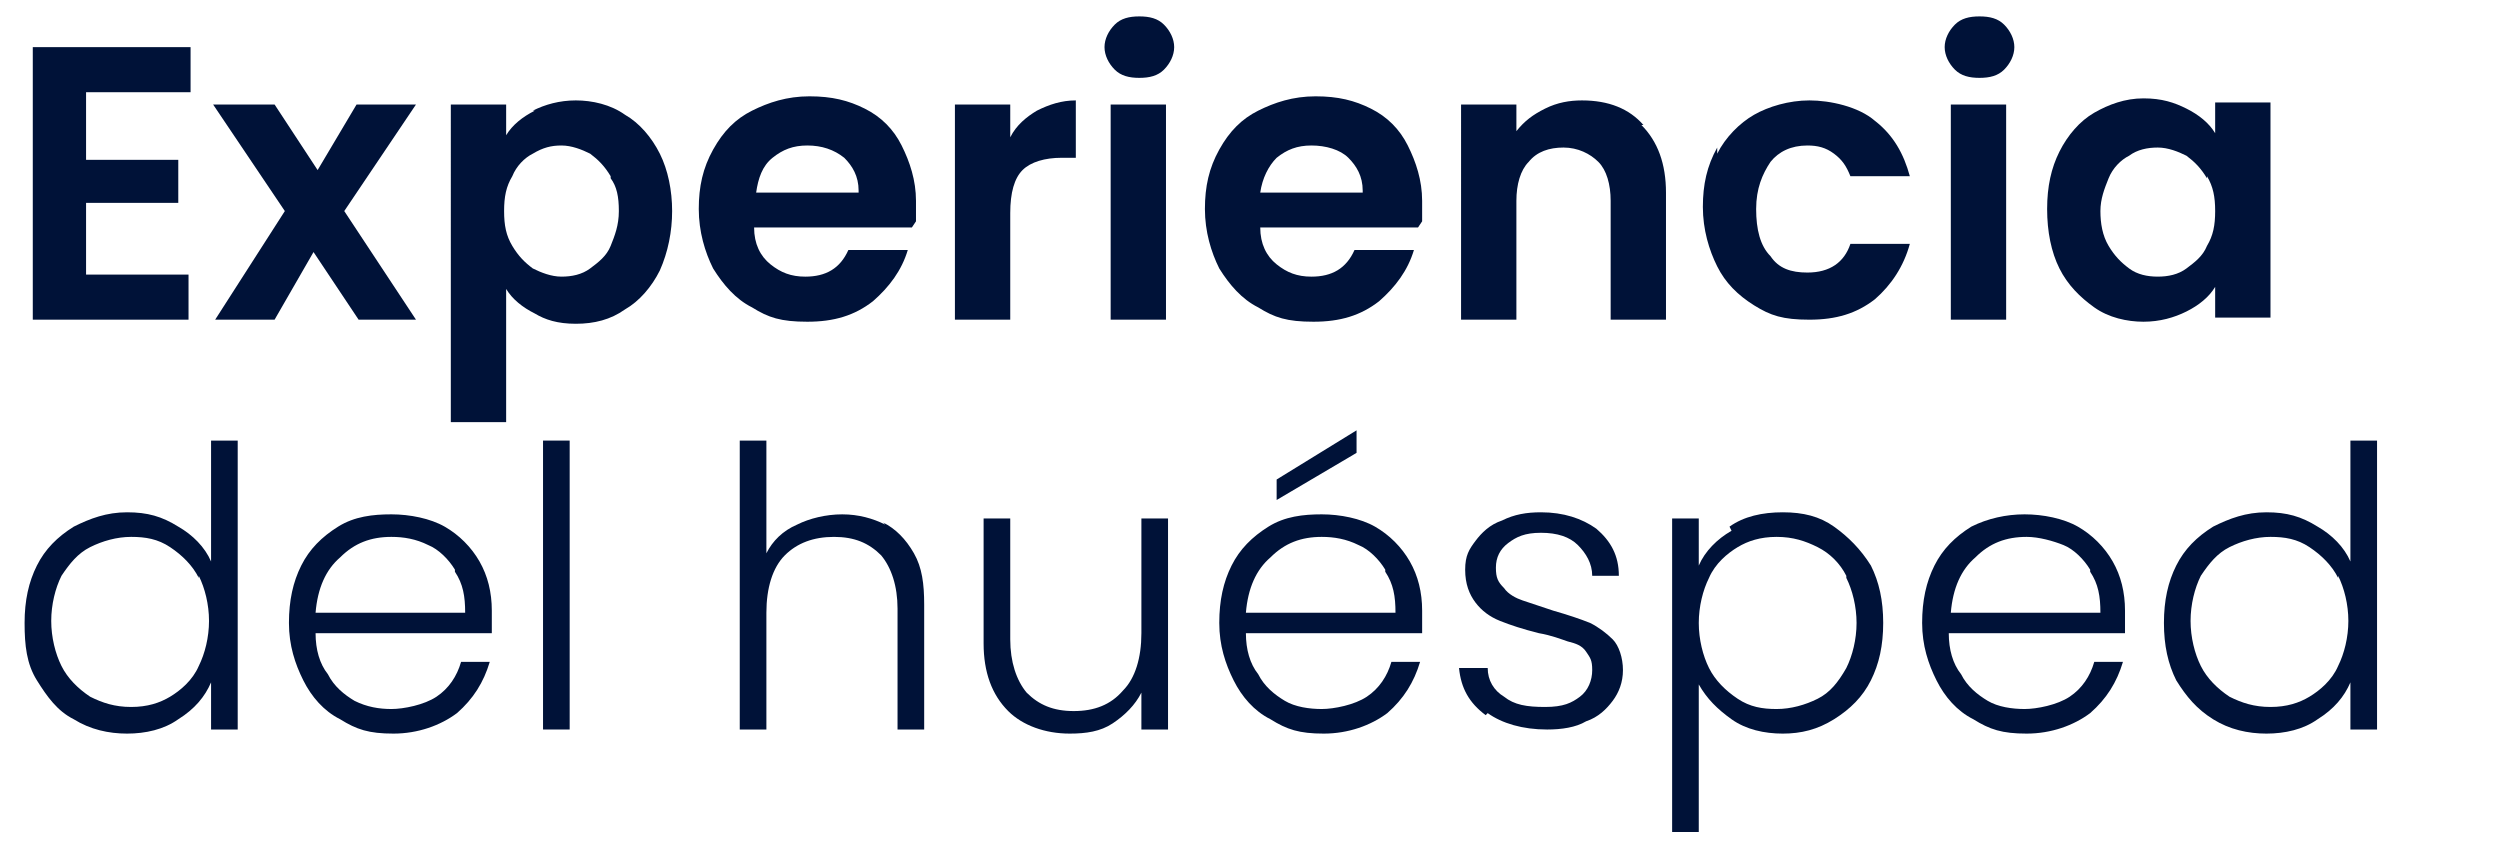
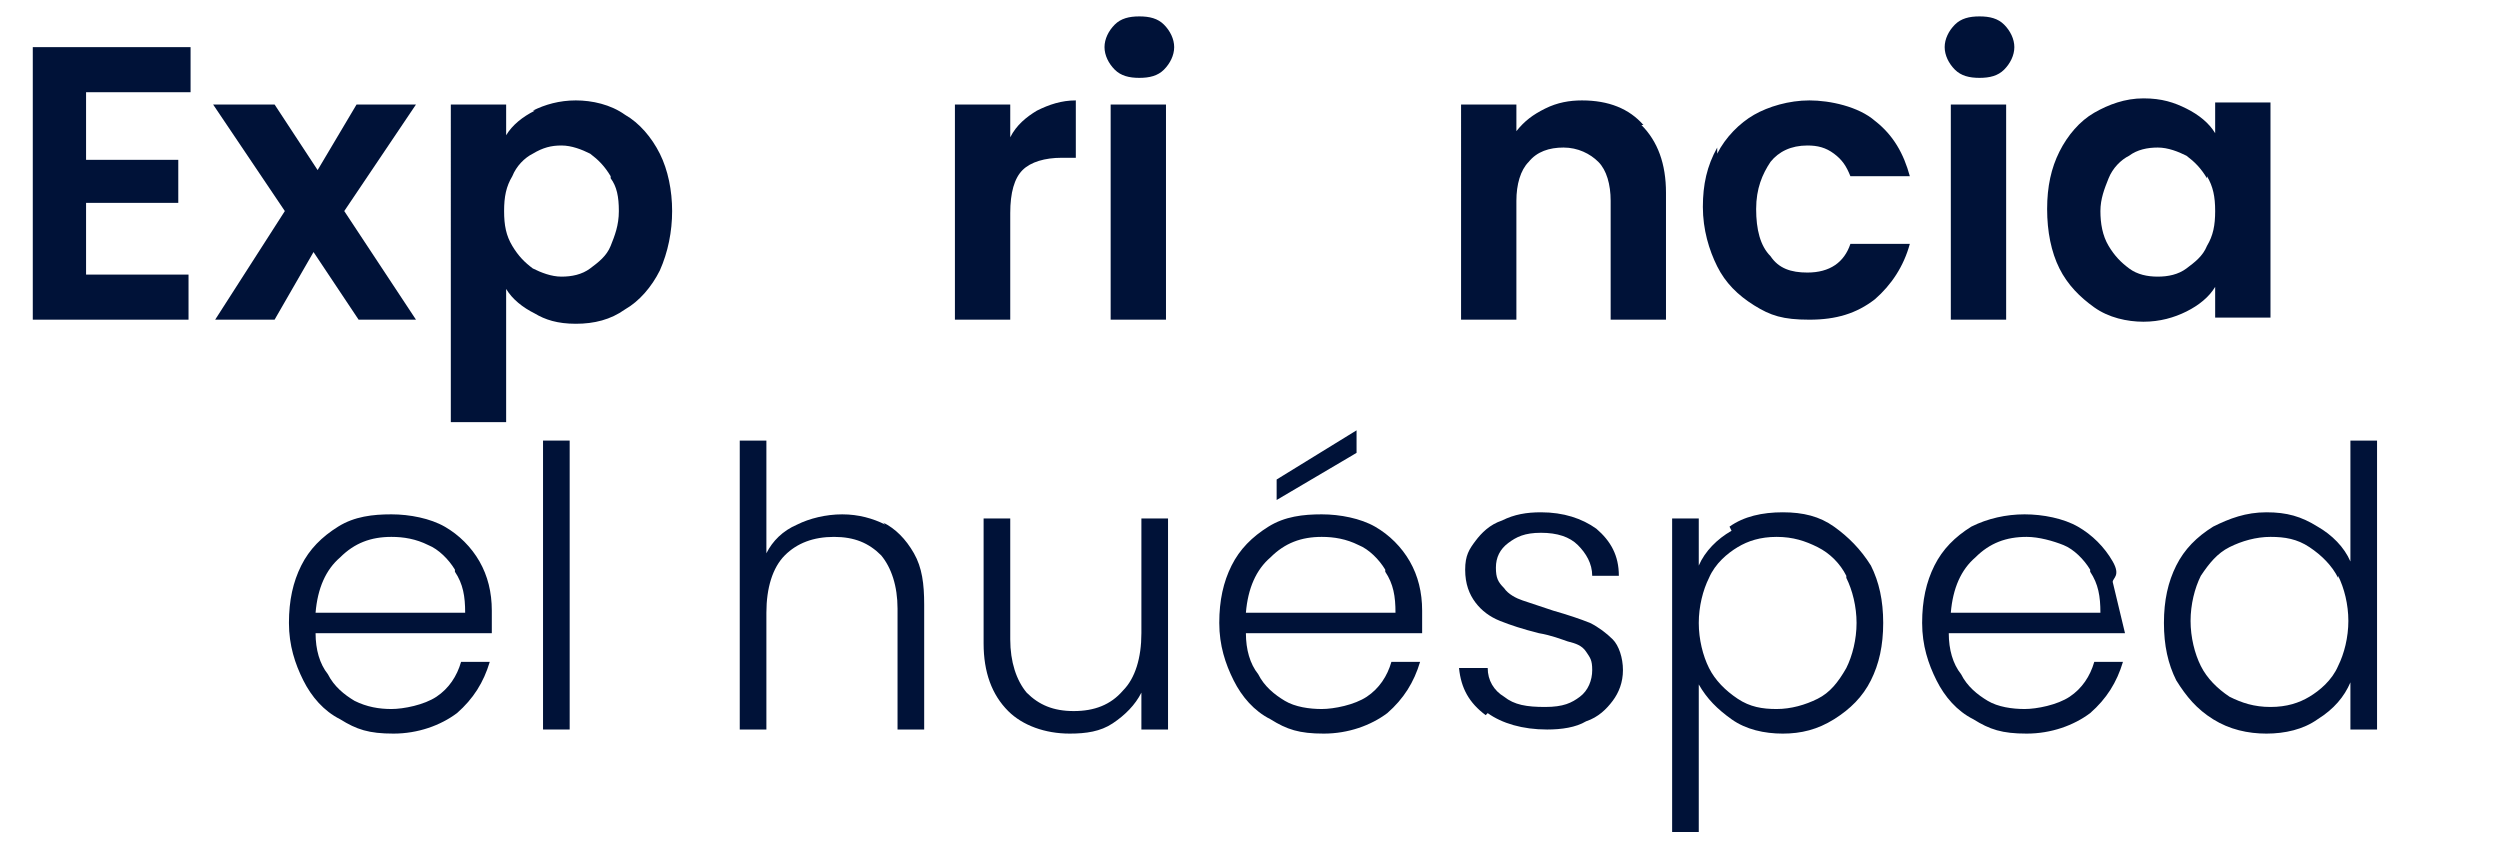
<svg xmlns="http://www.w3.org/2000/svg" id="Layer_1" data-name="Layer 1" version="1.1" viewBox="0 0 122 42">
  <defs>
    <style> .cls-1 { fill: #001238; stroke-width: 0px; } </style>
  </defs>
  <path class="cls-1" d="M4.2,4.5v3.3h4.5v2.1h-4.5v3.5h5v2.2H1.6V2.3h7.7v2.2h-5Z" />
  <path class="cls-1" d="M17.5,15.6l-2.2-3.3-1.9,3.3h-2.9l3.4-5.3-3.5-5.2h3l2.1,3.2,1.9-3.2h2.9l-3.5,5.2,3.5,5.3h-3Z" />
  <path class="cls-1" d="M26,5.4c.6-.3,1.3-.5,2.1-.5s1.7.2,2.4.7c.7.4,1.3,1.1,1.7,1.9.4.8.6,1.8.6,2.8s-.2,2-.6,2.9c-.4.8-1,1.5-1.7,1.9-.7.5-1.5.7-2.4.7s-1.5-.2-2-.5c-.6-.3-1.1-.7-1.4-1.2v6.5h-2.7V5.1h2.7v1.5c.3-.5.8-.9,1.4-1.2ZM29.8,8.6c-.3-.5-.6-.8-1-1.1-.4-.2-.9-.4-1.4-.4s-.9.1-1.4.4c-.4.2-.8.6-1,1.1-.3.5-.4,1-.4,1.7s.1,1.2.4,1.7.6.8,1,1.1c.4.2.9.4,1.4.4s1-.1,1.4-.4c.4-.3.8-.6,1-1.1s.4-1,.4-1.7-.1-1.2-.4-1.6Z" />
-   <path class="cls-1" d="M44.5,11.1h-7.7c0,.8.3,1.4.8,1.8.5.4,1,.6,1.7.6,1,0,1.7-.4,2.1-1.3h2.9c-.3,1-.9,1.8-1.7,2.5-.9.7-1.9,1-3.2,1s-1.9-.2-2.7-.7c-.8-.4-1.4-1.1-1.9-1.9-.4-.8-.7-1.8-.7-2.9s.2-2,.7-2.9,1.1-1.5,1.9-1.9c.8-.4,1.7-.7,2.8-.7s1.9.2,2.7.6c.8.4,1.4,1,1.8,1.8s.7,1.7.7,2.7,0,.7,0,1ZM41.9,9.3c0-.7-.3-1.2-.7-1.6-.5-.4-1.1-.6-1.8-.6s-1.2.2-1.7.6-.7,1-.8,1.7h5Z" />
  <path class="cls-1" d="M50.6,5.4c.6-.3,1.2-.5,1.9-.5v2.8h-.7c-.8,0-1.5.2-1.9.6s-.6,1.1-.6,2.1v5.2h-2.7V5.1h2.7v1.6c.3-.6.8-1,1.3-1.3Z" />
  <path class="cls-1" d="M54.4,3.4c-.3-.3-.5-.7-.5-1.1s.2-.8.5-1.1c.3-.3.7-.4,1.2-.4s.9.1,1.2.4c.3.3.5.7.5,1.1s-.2.8-.5,1.1c-.3.3-.7.4-1.2.4s-.9-.1-1.2-.4ZM56.9,5.1v10.5h-2.7V5.1h2.7Z" />
-   <path class="cls-1" d="M69.2,11.1h-7.7c0,.8.3,1.4.8,1.8.5.4,1,.6,1.7.6,1,0,1.7-.4,2.1-1.3h2.9c-.3,1-.9,1.8-1.7,2.5-.9.7-1.9,1-3.2,1s-1.9-.2-2.7-.7c-.8-.4-1.4-1.1-1.9-1.9-.4-.8-.7-1.8-.7-2.9s.2-2,.7-2.9,1.1-1.5,1.9-1.9c.8-.4,1.7-.7,2.8-.7s1.9.2,2.7.6c.8.4,1.4,1,1.8,1.8.4.8.7,1.7.7,2.7s0,.7,0,1ZM66.5,9.3c0-.7-.3-1.2-.7-1.6s-1.1-.6-1.8-.6-1.2.2-1.7.6c-.4.4-.7,1-.8,1.7h5Z" />
  <path class="cls-1" d="M80.1,6.1c.8.8,1.2,1.9,1.2,3.3v6.2h-2.7v-5.8c0-.8-.2-1.5-.6-1.9-.4-.4-1-.7-1.7-.7s-1.3.2-1.7.7c-.4.4-.6,1.1-.6,1.9v5.8h-2.7V5.1h2.7v1.3c.4-.5.8-.8,1.4-1.1.6-.3,1.2-.4,1.8-.4,1.3,0,2.3.4,3,1.2Z" />
  <path class="cls-1" d="M83.8,7.5c.4-.8,1.1-1.5,1.8-1.9s1.7-.7,2.7-.7,2.4.3,3.2,1c.9.7,1.4,1.6,1.7,2.7h-2.9c-.2-.5-.4-.8-.8-1.1-.4-.3-.8-.4-1.3-.4-.8,0-1.4.3-1.8.8-.4.6-.7,1.3-.7,2.3s.2,1.8.7,2.3c.4.6,1,.8,1.8.8,1.1,0,1.8-.5,2.1-1.4h2.9c-.3,1.1-.9,2-1.7,2.7-.9.7-1.9,1-3.2,1s-1.9-.2-2.7-.7-1.4-1.1-1.8-1.9c-.4-.8-.7-1.8-.7-2.9s.2-2,.7-2.9Z" />
  <path class="cls-1" d="M95.4,3.4c-.3-.3-.5-.7-.5-1.1s.2-.8.5-1.1c.3-.3.7-.4,1.2-.4s.9.1,1.2.4c.3.3.5.7.5,1.1s-.2.8-.5,1.1c-.3.3-.7.4-1.2.4s-.9-.1-1.2-.4ZM97.9,5.1v10.5h-2.7V5.1h2.7Z" />
  <path class="cls-1" d="M100.5,7.4c.4-.8,1-1.5,1.7-1.9.7-.4,1.5-.7,2.4-.7s1.5.2,2.1.5c.6.3,1.1.7,1.4,1.2v-1.5h2.7v10.5h-2.7v-1.5c-.3.5-.8.9-1.4,1.2-.6.3-1.3.5-2.1.5s-1.7-.2-2.4-.7-1.3-1.1-1.7-1.9c-.4-.8-.6-1.8-.6-2.9s.2-2,.6-2.8ZM107.7,8.7c-.3-.5-.6-.8-1-1.1-.4-.2-.9-.4-1.4-.4s-1,.1-1.4.4c-.4.2-.8.6-1,1.1s-.4,1-.4,1.6.1,1.2.4,1.7c.3.5.6.8,1,1.1.4.3.9.4,1.4.4s1-.1,1.4-.4.8-.6,1-1.1c.3-.5.4-1,.4-1.7s-.1-1.2-.4-1.7Z" />
-   <path class="cls-1" d="M1.8,27.6c.4-.8,1-1.4,1.8-1.9.8-.4,1.6-.7,2.6-.7s1.7.2,2.5.7c.7.4,1.3,1,1.6,1.7v-5.9h1.3v14.1h-1.3v-2.3c-.3.7-.8,1.3-1.6,1.8-.7.5-1.6.7-2.5.7s-1.8-.2-2.6-.7c-.8-.4-1.3-1.1-1.8-1.9s-.6-1.7-.6-2.8.2-2,.6-2.8ZM9.7,28.2c-.3-.6-.8-1.1-1.4-1.5s-1.2-.5-1.9-.5-1.4.2-2,.5c-.6.3-1,.8-1.4,1.4-.3.6-.5,1.4-.5,2.2s.2,1.6.5,2.2c.3.6.8,1.1,1.4,1.5.6.3,1.2.5,2,.5s1.4-.2,1.9-.5,1.1-.8,1.4-1.5c.3-.6.5-1.4.5-2.2s-.2-1.6-.5-2.2Z" />
  <path class="cls-1" d="M24,30.9h-8.6c0,.8.2,1.5.6,2,.3.6.8,1,1.3,1.3.6.3,1.2.4,1.8.4s1.6-.2,2.2-.6c.6-.4,1-1,1.2-1.7h1.4c-.3,1-.8,1.8-1.6,2.5-.8.6-1.9,1-3.1,1s-1.8-.2-2.6-.7c-.8-.4-1.4-1.1-1.8-1.9s-.7-1.7-.7-2.8.2-2,.6-2.8c.4-.8,1-1.4,1.8-1.9s1.7-.6,2.6-.6,1.9.2,2.6.6c.7.4,1.3,1,1.7,1.7.4.7.6,1.5.6,2.4s0,.8,0,1ZM22.2,27.8c-.3-.5-.8-1-1.3-1.2-.6-.3-1.2-.4-1.8-.4-1,0-1.8.3-2.5,1-.7.6-1.1,1.5-1.2,2.7h7.3c0-.8-.1-1.4-.5-2Z" />
  <path class="cls-1" d="M27.8,21.5v14.1h-1.3v-14.1h1.3Z" />
  <path class="cls-1" d="M43.1,25.5c.6.3,1.1.8,1.5,1.5.4.7.5,1.5.5,2.5v6.1h-1.3v-5.9c0-1.1-.3-2-.8-2.6-.6-.6-1.3-.9-2.3-.9s-1.8.3-2.4.9c-.6.6-.9,1.6-.9,2.8v5.7h-1.3v-14.1h1.3v5.5c.3-.6.8-1.1,1.5-1.4.6-.3,1.4-.5,2.2-.5s1.5.2,2.1.5Z" />
  <path class="cls-1" d="M57,25.2v10.4h-1.3v-1.8c-.3.6-.8,1.1-1.4,1.5s-1.3.5-2.1.5c-1.2,0-2.3-.4-3-1.1-.8-.8-1.2-1.9-1.2-3.3v-6.1h1.3v5.9c0,1.1.3,2,.8,2.6.6.6,1.3.9,2.3.9s1.8-.3,2.4-1c.6-.6.9-1.6.9-2.8v-5.6h1.3Z" />
  <path class="cls-1" d="M69.4,30.9h-8.6c0,.8.2,1.5.6,2,.3.6.8,1,1.3,1.3s1.2.4,1.8.4,1.6-.2,2.2-.6c.6-.4,1-1,1.2-1.7h1.4c-.3,1-.8,1.8-1.6,2.5-.8.6-1.9,1-3.1,1s-1.8-.2-2.6-.7c-.8-.4-1.4-1.1-1.8-1.9s-.7-1.7-.7-2.8.2-2,.6-2.8c.4-.8,1-1.4,1.8-1.9s1.7-.6,2.6-.6,1.9.2,2.6.6c.7.4,1.3,1,1.7,1.7.4.7.6,1.5.6,2.4s0,.8,0,1ZM67.6,27.8c-.3-.5-.8-1-1.3-1.2-.6-.3-1.2-.4-1.8-.4-1,0-1.8.3-2.5,1-.7.6-1.1,1.5-1.2,2.7h7.3c0-.8-.1-1.4-.5-2ZM66.2,22.1l-3.9,2.3v-1l3.9-2.4v1.2Z" />
  <path class="cls-1" d="M72.5,34.9c-.8-.6-1.2-1.3-1.3-2.3h1.4c0,.6.3,1.1.8,1.4.5.4,1.1.5,2,.5s1.3-.2,1.7-.5c.4-.3.6-.8.6-1.3s-.1-.6-.3-.9-.5-.4-.9-.5c-.3-.1-.8-.3-1.4-.4-.8-.2-1.4-.4-1.9-.6-.5-.2-.9-.5-1.2-.9-.3-.4-.5-.9-.5-1.6s.2-1,.5-1.4c.3-.4.7-.8,1.3-1,.6-.3,1.2-.4,1.9-.4,1.1,0,2,.3,2.7.8.7.6,1.1,1.3,1.1,2.3h-1.3c0-.6-.3-1.1-.7-1.5-.4-.4-1-.6-1.8-.6s-1.2.2-1.6.5c-.4.3-.6.7-.6,1.2s.1.7.4,1c.2.3.6.5.9.6s.9.3,1.5.5c.7.2,1.3.4,1.8.6.4.2.8.5,1.1.8s.5.9.5,1.5c0,.6-.2,1.1-.5,1.5-.3.4-.7.8-1.3,1-.5.3-1.2.4-1.9.4-1.2,0-2.2-.3-2.9-.8Z" />
  <path class="cls-1" d="M84.4,25.7c.7-.5,1.6-.7,2.6-.7s1.8.2,2.5.7,1.3,1.1,1.8,1.9c.4.8.6,1.7.6,2.8s-.2,2-.6,2.8c-.4.8-1,1.4-1.8,1.9s-1.6.7-2.5.7-1.8-.2-2.5-.7c-.7-.5-1.2-1-1.6-1.7v7.2h-1.3v-15.3h1.3v2.3c.3-.7.9-1.3,1.6-1.7ZM90.1,28.1c-.3-.6-.8-1.1-1.4-1.4-.6-.3-1.2-.5-2-.5s-1.4.2-1.9.5-1.1.8-1.4,1.5c-.3.6-.5,1.4-.5,2.2s.2,1.6.5,2.2c.3.6.8,1.1,1.4,1.5s1.2.5,1.9.5,1.4-.2,2-.5c.6-.3,1-.8,1.4-1.5.3-.6.5-1.4.5-2.2s-.2-1.6-.5-2.2Z" />
-   <path class="cls-1" d="M103.7,30.9h-8.6c0,.8.2,1.5.6,2,.3.6.8,1,1.3,1.3s1.2.4,1.8.4,1.6-.2,2.2-.6,1-1,1.2-1.7h1.4c-.3,1-.8,1.8-1.6,2.5-.8.6-1.9,1-3.1,1s-1.8-.2-2.6-.7c-.8-.4-1.4-1.1-1.8-1.9-.4-.8-.7-1.7-.7-2.8s.2-2,.6-2.8c.4-.8,1-1.4,1.8-1.9.8-.4,1.7-.6,2.6-.6s1.9.2,2.6.6,1.3,1,1.7,1.7c.4.7.6,1.5.6,2.4s0,.8,0,1ZM102,27.8c-.3-.5-.8-1-1.3-1.2s-1.2-.4-1.8-.4c-1,0-1.8.3-2.5,1-.7.6-1.1,1.5-1.2,2.7h7.3c0-.8-.1-1.4-.5-2Z" />
+   <path class="cls-1" d="M103.7,30.9h-8.6c0,.8.2,1.5.6,2,.3.6.8,1,1.3,1.3s1.2.4,1.8.4,1.6-.2,2.2-.6,1-1,1.2-1.7h1.4c-.3,1-.8,1.8-1.6,2.5-.8.6-1.9,1-3.1,1s-1.8-.2-2.6-.7c-.8-.4-1.4-1.1-1.8-1.9-.4-.8-.7-1.7-.7-2.8s.2-2,.6-2.8c.4-.8,1-1.4,1.8-1.9.8-.4,1.7-.6,2.6-.6s1.9.2,2.6.6,1.3,1,1.7,1.7s0,.8,0,1ZM102,27.8c-.3-.5-.8-1-1.3-1.2s-1.2-.4-1.8-.4c-1,0-1.8.3-2.5,1-.7.6-1.1,1.5-1.2,2.7h7.3c0-.8-.1-1.4-.5-2Z" />
  <path class="cls-1" d="M106.2,27.6c.4-.8,1-1.4,1.8-1.9.8-.4,1.6-.7,2.6-.7s1.7.2,2.5.7c.7.4,1.3,1,1.6,1.7v-5.9h1.3v14.1h-1.3v-2.3c-.3.7-.8,1.3-1.6,1.8-.7.5-1.6.7-2.5.7s-1.8-.2-2.6-.7-1.3-1.1-1.8-1.9c-.4-.8-.6-1.7-.6-2.8s.2-2,.6-2.8ZM114.1,28.2c-.3-.6-.8-1.1-1.4-1.5s-1.2-.5-1.9-.5-1.4.2-2,.5c-.6.3-1,.8-1.4,1.4-.3.6-.5,1.4-.5,2.2s.2,1.6.5,2.2c.3.6.8,1.1,1.4,1.5.6.3,1.2.5,2,.5s1.4-.2,1.9-.5,1.1-.8,1.4-1.5c.3-.6.5-1.4.5-2.2s-.2-1.6-.5-2.2Z" />
</svg>